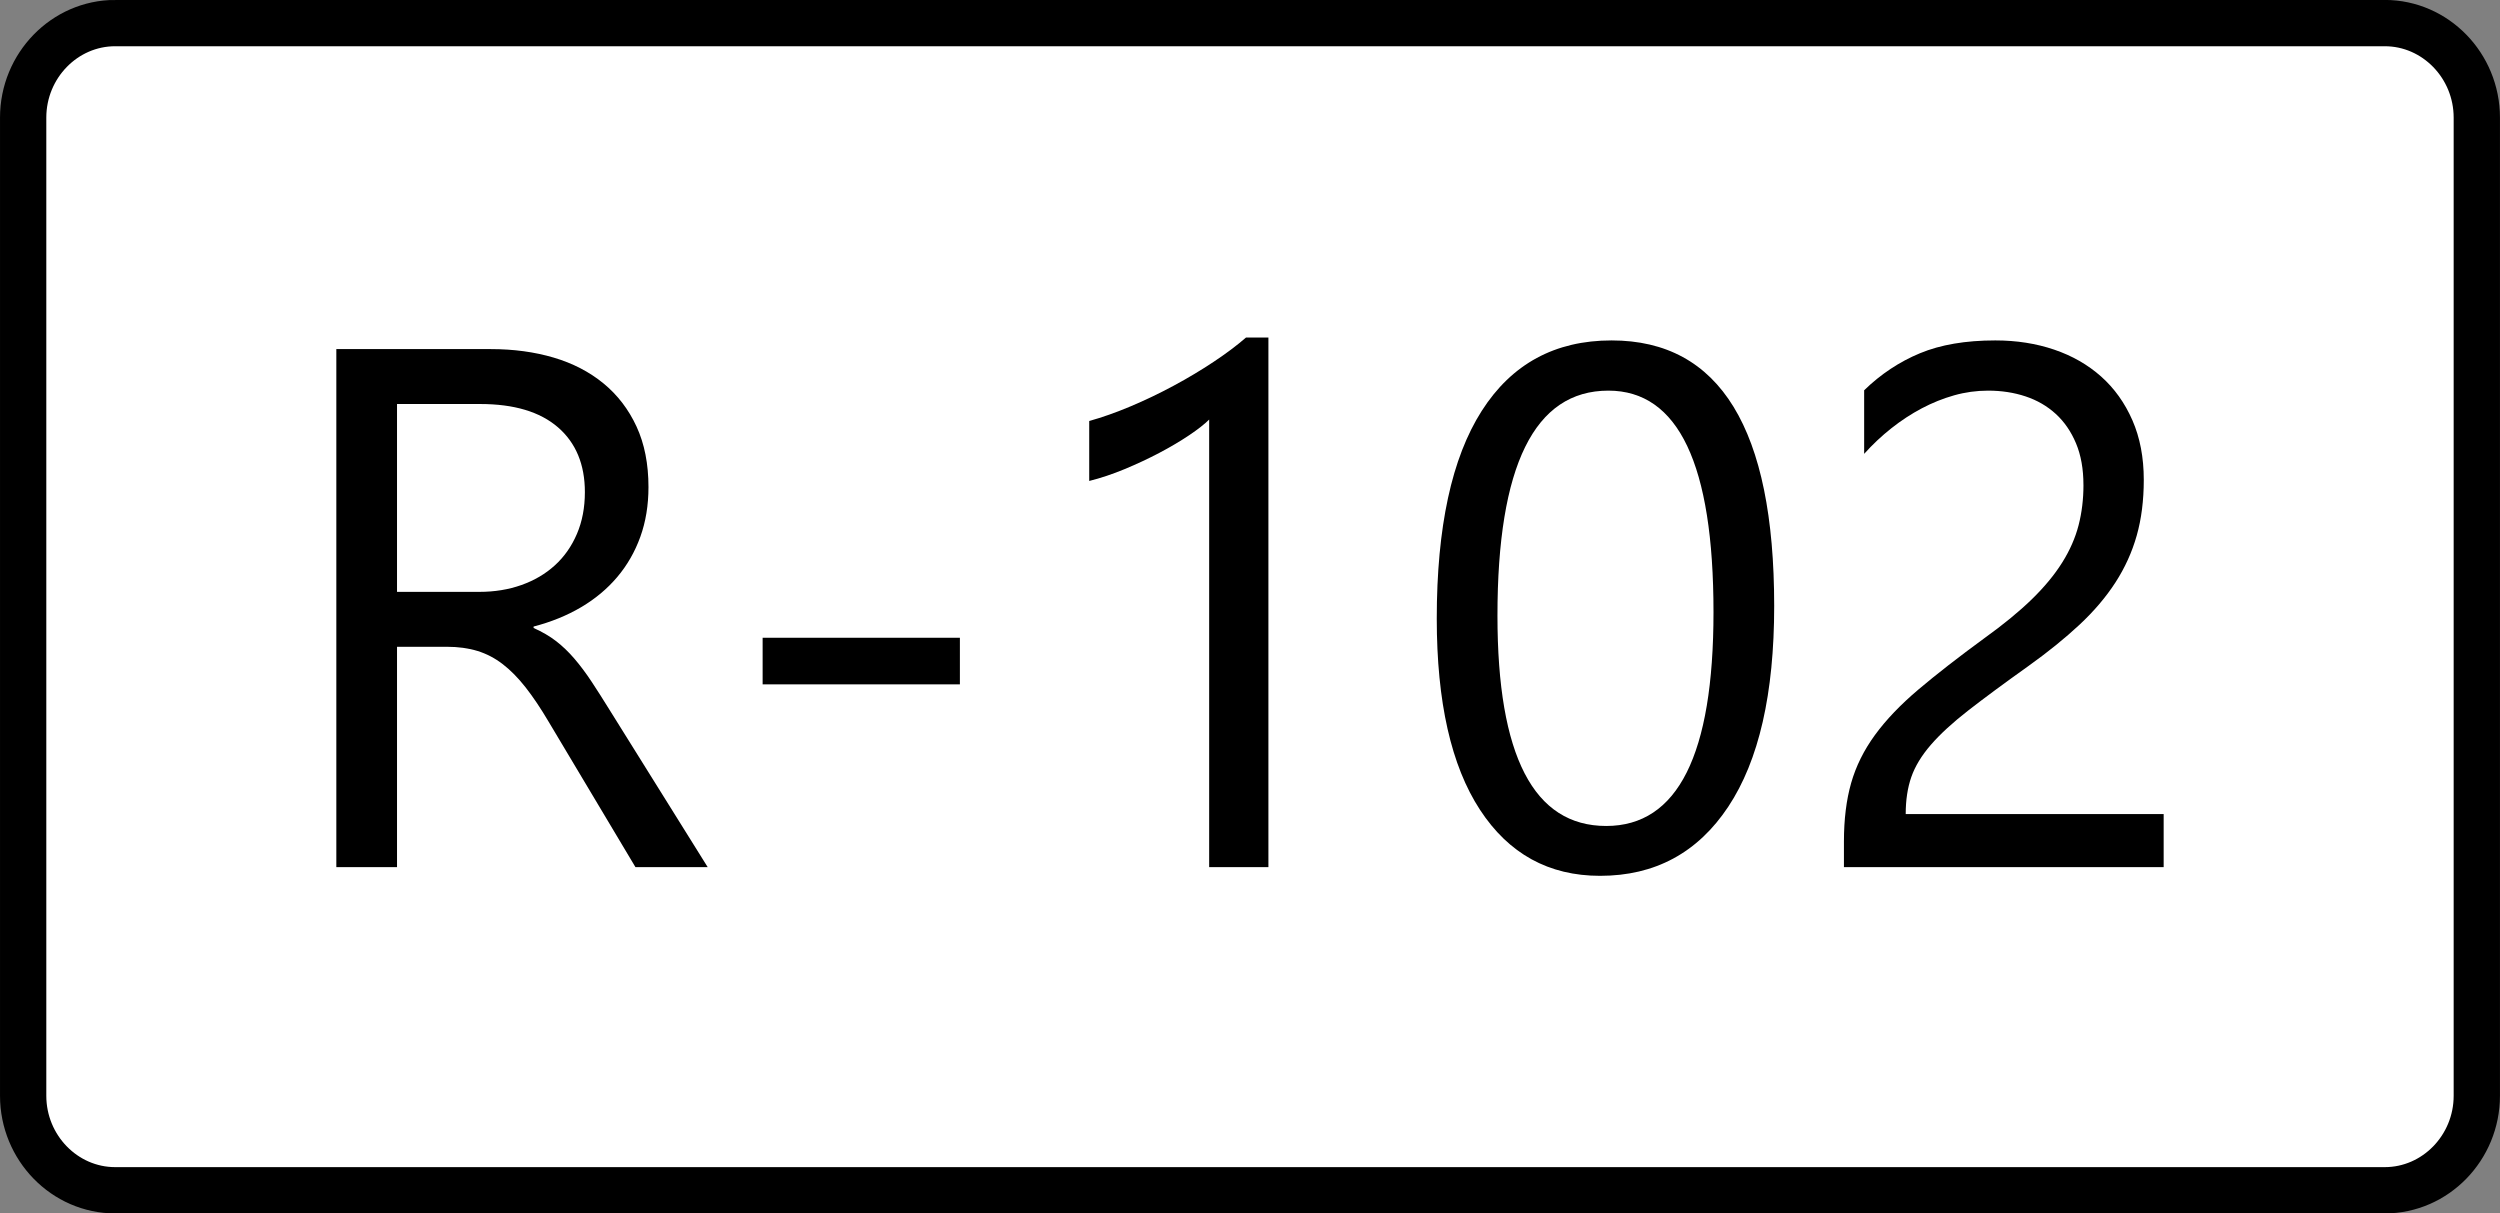
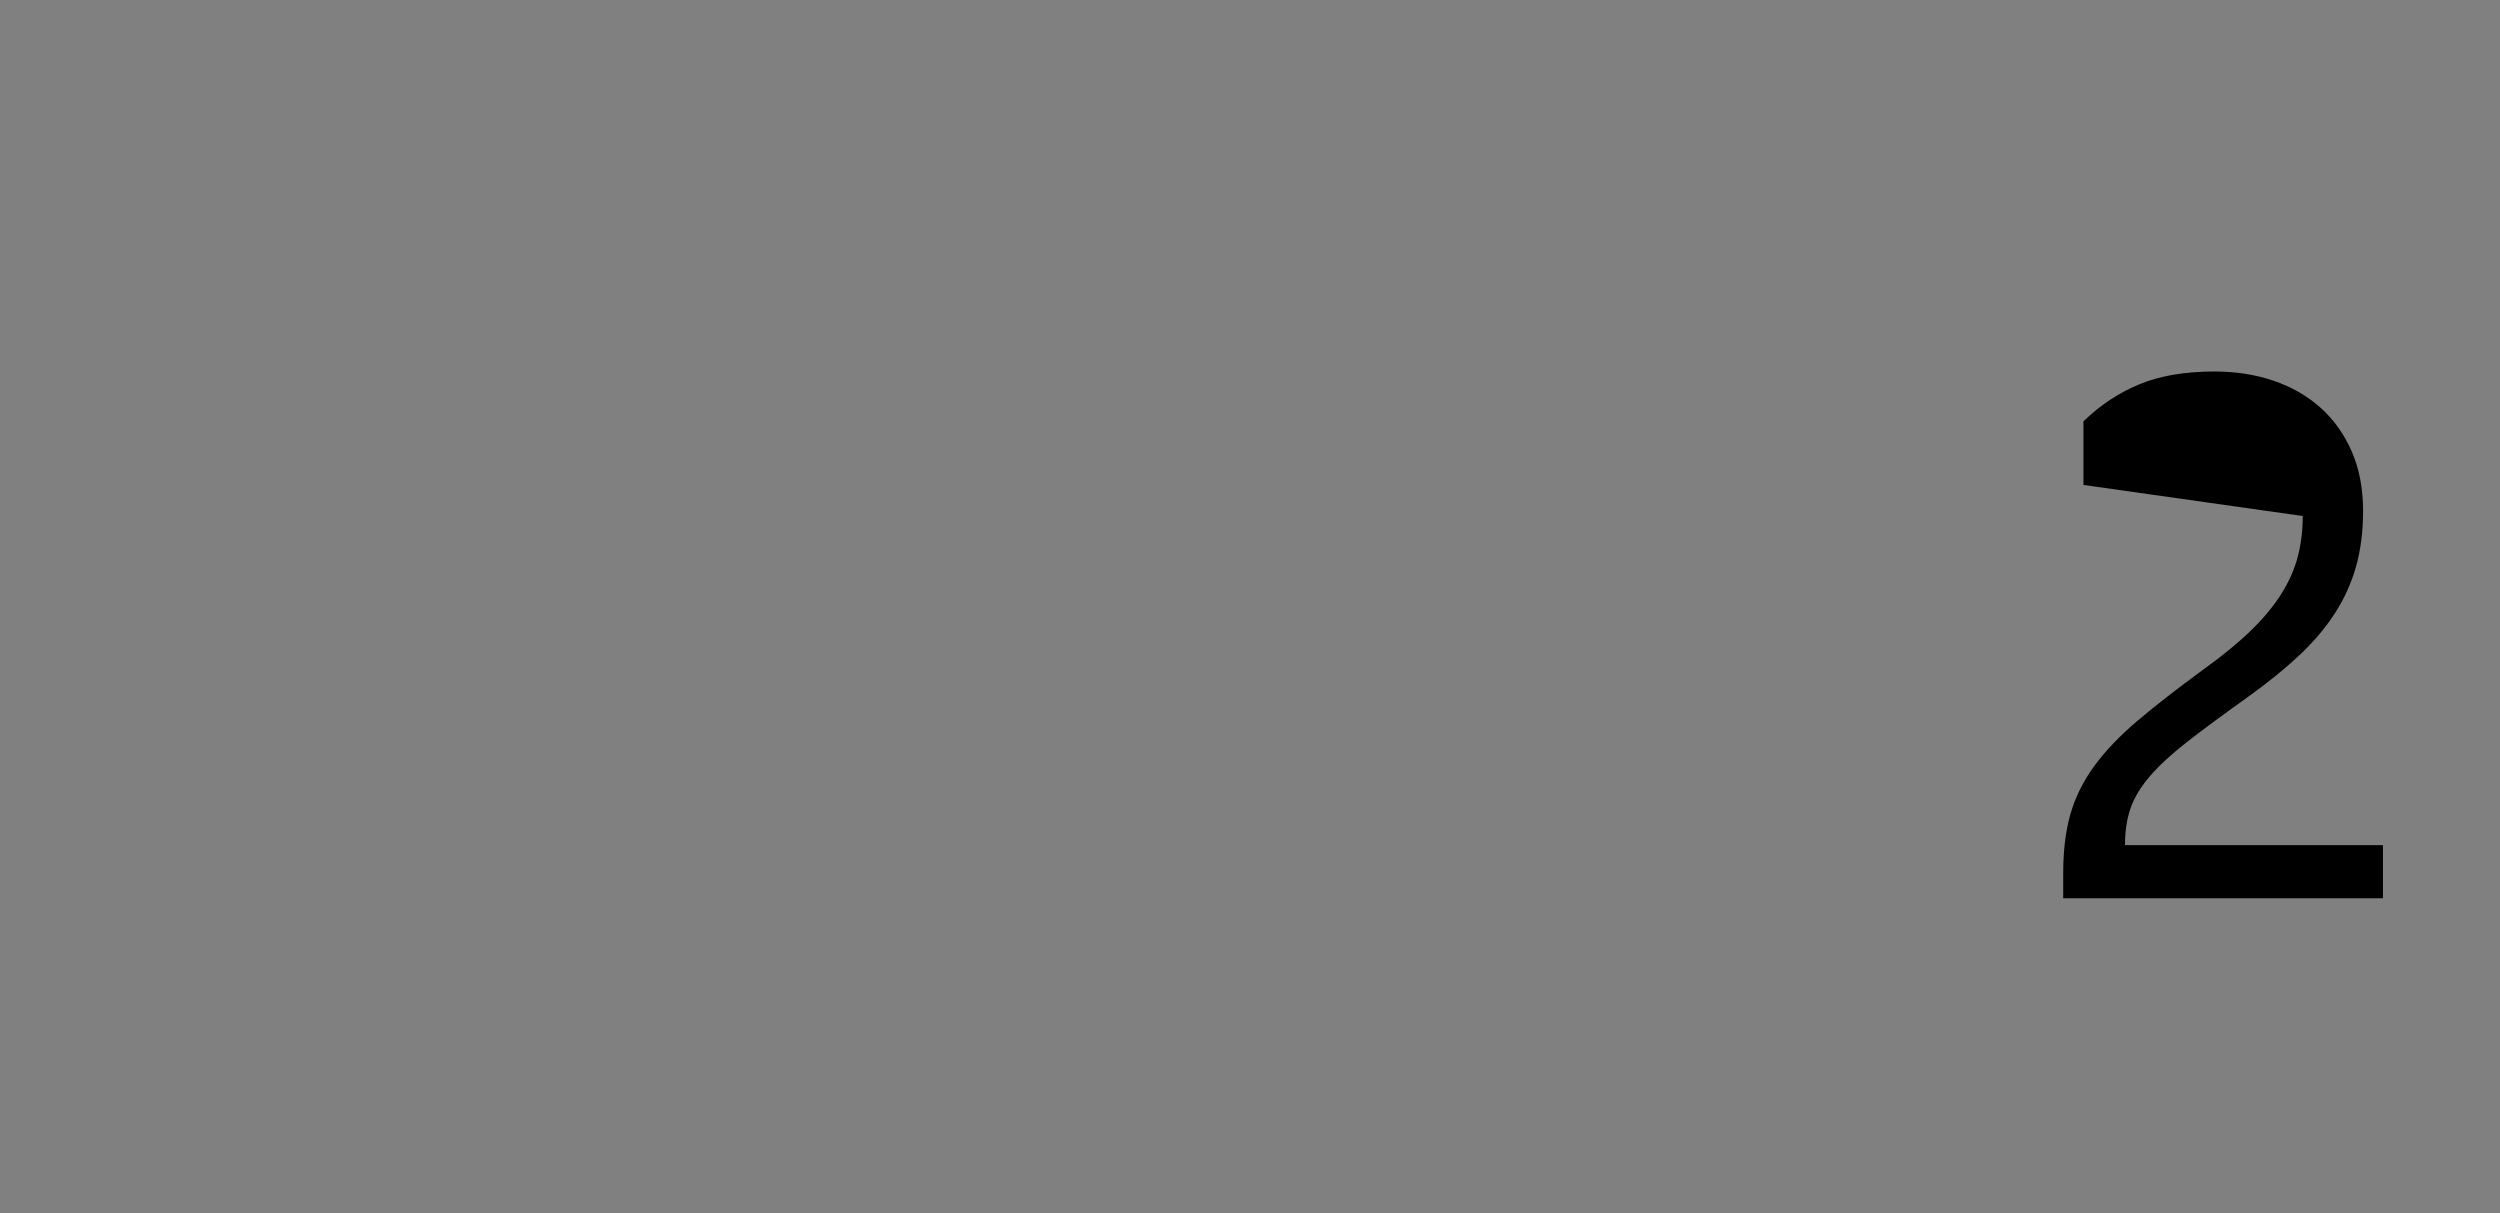
<svg xmlns="http://www.w3.org/2000/svg" xmlns:ns1="http://www.inkscape.org/namespaces/inkscape" xmlns:ns2="http://sodipodi.sourceforge.net/DTD/sodipodi-0.dtd" width="486.562" height="236.156" id="svg3447" version="1.1" ns1:version="0.48.5 r10040" ns2:docname="R-101-Kosovo.svg">
  <rect width="100%" height="100%" fill="#808080" stroke="none" />
  <defs id="defs3449" />
  <ns2:namedview id="base" pagecolor="#ffffff" bordercolor="#666666" borderopacity="1.0" ns1:pageopacity="0.0" ns1:pageshadow="2" ns1:zoom="0.35" ns1:cx="-1029.8715" ns1:cy="487.58942" ns1:document-units="px" ns1:current-layer="layer1" showgrid="false" fit-margin-top="0" fit-margin-left="0" fit-margin-right="0" fit-margin-bottom="0" ns1:window-width="1920" ns1:window-height="1017" ns1:window-x="-8" ns1:window-y="-8" ns1:window-maximized="1" />
  <g ns1:label="Layer 1" ns1:groupmode="layer" id="layer1" transform="translate(-1404.871,-783.795)">
    <g transform="translate(6646.84,-5522.111)" id="g4371">
-       <path id="path3455" d="m -5219.554,6310.4 h 441.725 c 9.849,0 17.909,8.274 17.909,18.4 v 190.369 c 0,10.119 -8.06,18.395 -17.909,18.395 h -441.725 c -9.849,0 -17.907,-8.276 -17.907,-18.395 v -190.372 c 0,-10.123 8.058,-18.397 17.907,-18.397 z" stroke-miterlimit="10" ns1:connector-curvature="0" style="fill:#ffffff;stroke:#000000;stroke-width:9.011;stroke-miterlimit:10" />
      <g id="text3479" style="font-size:40px;font-style:normal;font-variant:normal;font-weight:normal;font-stretch:normal;line-height:125%;letter-spacing:0px;word-spacing:0px;fill:#000000;fill-opacity:1;stroke:none;font-family:Bahnschrift;-inkscape-font-specification:Bahnschrift">
-         <path ns1:connector-curvature="0" id="path3791" style="font-size:144px;font-family:Segoe UI Emoji;-inkscape-font-specification:Segoe UI Emoji" d="m -5104.23,6474.677 -14.062,0 -16.875,-28.266 c -1.547,-2.625 -3.047,-4.863 -4.5,-6.715 -1.453,-1.851 -2.941,-3.363 -4.465,-4.535 -1.524,-1.172 -3.164,-2.027 -4.922,-2.566 -1.758,-0.539 -3.738,-0.808 -5.941,-0.809 l -9.703,0 0,42.891 -11.812,0 0,-100.828 30.094,0 c 4.406,10e-5 8.473,0.551 12.199,1.652 3.727,1.102 6.961,2.777 9.703,5.027 2.742,2.25 4.887,5.051 6.434,8.402 1.547,3.352 2.32,7.277 2.32,11.777 -1e-4,3.516 -0.527,6.738 -1.582,9.668 -1.055,2.93 -2.555,5.543 -4.5,7.84 -1.945,2.297 -4.289,4.254 -7.031,5.871 -2.742,1.617 -5.824,2.871 -9.246,3.762 l 0,0.281 c 1.687,0.75 3.152,1.605 4.394,2.566 1.242,0.961 2.426,2.098 3.551,3.41 1.125,1.313 2.238,2.801 3.34,4.465 1.101,1.664 2.332,3.598 3.691,5.801 z m -60.469,-90.141 0,36.562 16.031,0 c 2.953,10e-5 5.684,-0.445 8.191,-1.336 2.508,-0.891 4.676,-2.168 6.504,-3.832 1.828,-1.664 3.258,-3.703 4.289,-6.117 1.031,-2.414 1.547,-5.121 1.547,-8.121 -1e-4,-5.391 -1.746,-9.598 -5.238,-12.621 -3.492,-3.023 -8.543,-4.535 -15.152,-4.535 z" />
-         <path ns1:connector-curvature="0" id="path3793" style="font-size:144px;font-family:Segoe UI Emoji;-inkscape-font-specification:Segoe UI Emoji" d="m -5055.151,6439.099 -38.391,0 0,-9.07 38.391,0 z" />
-         <path ns1:connector-curvature="0" id="path3795" style="font-size:144px;font-family:Segoe UI Emoji;-inkscape-font-specification:Segoe UI Emoji" d="m -4995.105,6474.677 -11.531,0 0,-87.117 c -0.891,0.891 -2.192,1.91 -3.902,3.059 -1.711,1.149 -3.633,2.285 -5.766,3.41 -2.133,1.125 -4.383,2.18 -6.75,3.164 -2.367,0.984 -4.676,1.758 -6.926,2.32 l 0,-11.672 c 2.531,-0.703 5.215,-1.652 8.051,-2.848 2.836,-1.195 5.625,-2.531 8.367,-4.008 2.742,-1.476 5.332,-3.023 7.769,-4.641 2.438,-1.617 4.547,-3.199 6.328,-4.746 l 4.359,0 z" />
-         <path ns1:connector-curvature="0" id="path3797" style="font-size:144px;font-family:Segoe UI Emoji;-inkscape-font-specification:Segoe UI Emoji" d="m -4930.558,6476.364 c -9.984,0 -17.777,-4.289 -23.379,-12.867 -5.602,-8.578 -8.402,-20.977 -8.402,-37.195 0,-17.812 2.918,-31.289 8.754,-40.43 5.836,-9.141 14.262,-13.711 25.277,-13.711 21.094,10e-5 31.64,17.227 31.641,51.68 -10e-5,17.063 -2.977,30.082 -8.93,39.059 -5.953,8.977 -14.274,13.465 -24.961,13.465 z m 1.617,-94.43 c -14.391,1e-4 -21.586,14.602 -21.586,43.805 0,27.281 7.055,40.922 21.164,40.922 13.922,0 20.883,-13.875 20.883,-41.625 -10e-5,-28.734 -6.82,-43.101 -20.461,-43.102 z" />
-         <path ns1:connector-curvature="0" id="path3799" style="font-size:144px;font-family:Segoe UI Emoji;-inkscape-font-specification:Segoe UI Emoji" d="m -4836.48,6400.286 c 0,-3.094 -0.48,-5.789 -1.441,-8.086 -0.961,-2.297 -2.273,-4.207 -3.938,-5.731 -1.664,-1.523 -3.621,-2.66 -5.871,-3.41 -2.25,-0.75 -4.688,-1.125 -7.312,-1.125 -2.25,1e-4 -4.453,0.305 -6.609,0.914 -2.156,0.61 -4.254,1.453 -6.293,2.531 -2.039,1.078 -4.008,2.367 -5.906,3.867 -1.898,1.5 -3.668,3.164 -5.309,4.992 l 0,-12.375 c 3.234,-3.141 6.856,-5.543 10.863,-7.207 4.008,-1.664 8.895,-2.496 14.66,-2.496 4.125,10e-5 7.945,0.598 11.461,1.793 3.516,1.195 6.562,2.942 9.141,5.238 2.578,2.297 4.605,5.133 6.082,8.508 1.476,3.375 2.215,7.242 2.215,11.602 -1e-4,3.984 -0.457,7.594 -1.371,10.828 -0.914,3.234 -2.297,6.281 -4.148,9.141 -1.852,2.859 -4.184,5.602 -6.996,8.227 -2.813,2.625 -6.117,5.297 -9.914,8.016 -4.734,3.375 -8.637,6.258 -11.707,8.648 -3.07,2.391 -5.508,4.629 -7.312,6.715 -1.805,2.086 -3.07,4.172 -3.797,6.258 -0.727,2.086 -1.09,4.488 -1.09,7.207 l 50.203,0 0,10.336 -62.227,0 0,-4.992 c 0,-4.312 0.469,-8.109 1.406,-11.391 0.938,-3.281 2.484,-6.398 4.641,-9.351 2.156,-2.953 4.98,-5.906 8.473,-8.859 3.492,-2.953 7.769,-6.281 12.832,-9.984 3.656,-2.625 6.715,-5.133 9.176,-7.523 2.461,-2.391 4.441,-4.781 5.941,-7.172 1.5,-2.39 2.566,-4.816 3.199,-7.277 0.633,-2.461 0.949,-5.074 0.949,-7.84 z" />
+         <path ns1:connector-curvature="0" id="path3799" style="font-size:144px;font-family:Segoe UI Emoji;-inkscape-font-specification:Segoe UI Emoji" d="m -4836.48,6400.286 l 0,-12.375 c 3.234,-3.141 6.856,-5.543 10.863,-7.207 4.008,-1.664 8.895,-2.496 14.66,-2.496 4.125,10e-5 7.945,0.598 11.461,1.793 3.516,1.195 6.562,2.942 9.141,5.238 2.578,2.297 4.605,5.133 6.082,8.508 1.476,3.375 2.215,7.242 2.215,11.602 -1e-4,3.984 -0.457,7.594 -1.371,10.828 -0.914,3.234 -2.297,6.281 -4.148,9.141 -1.852,2.859 -4.184,5.602 -6.996,8.227 -2.813,2.625 -6.117,5.297 -9.914,8.016 -4.734,3.375 -8.637,6.258 -11.707,8.648 -3.07,2.391 -5.508,4.629 -7.312,6.715 -1.805,2.086 -3.07,4.172 -3.797,6.258 -0.727,2.086 -1.09,4.488 -1.09,7.207 l 50.203,0 0,10.336 -62.227,0 0,-4.992 c 0,-4.312 0.469,-8.109 1.406,-11.391 0.938,-3.281 2.484,-6.398 4.641,-9.351 2.156,-2.953 4.98,-5.906 8.473,-8.859 3.492,-2.953 7.769,-6.281 12.832,-9.984 3.656,-2.625 6.715,-5.133 9.176,-7.523 2.461,-2.391 4.441,-4.781 5.941,-7.172 1.5,-2.39 2.566,-4.816 3.199,-7.277 0.633,-2.461 0.949,-5.074 0.949,-7.84 z" />
      </g>
    </g>
  </g>
</svg>